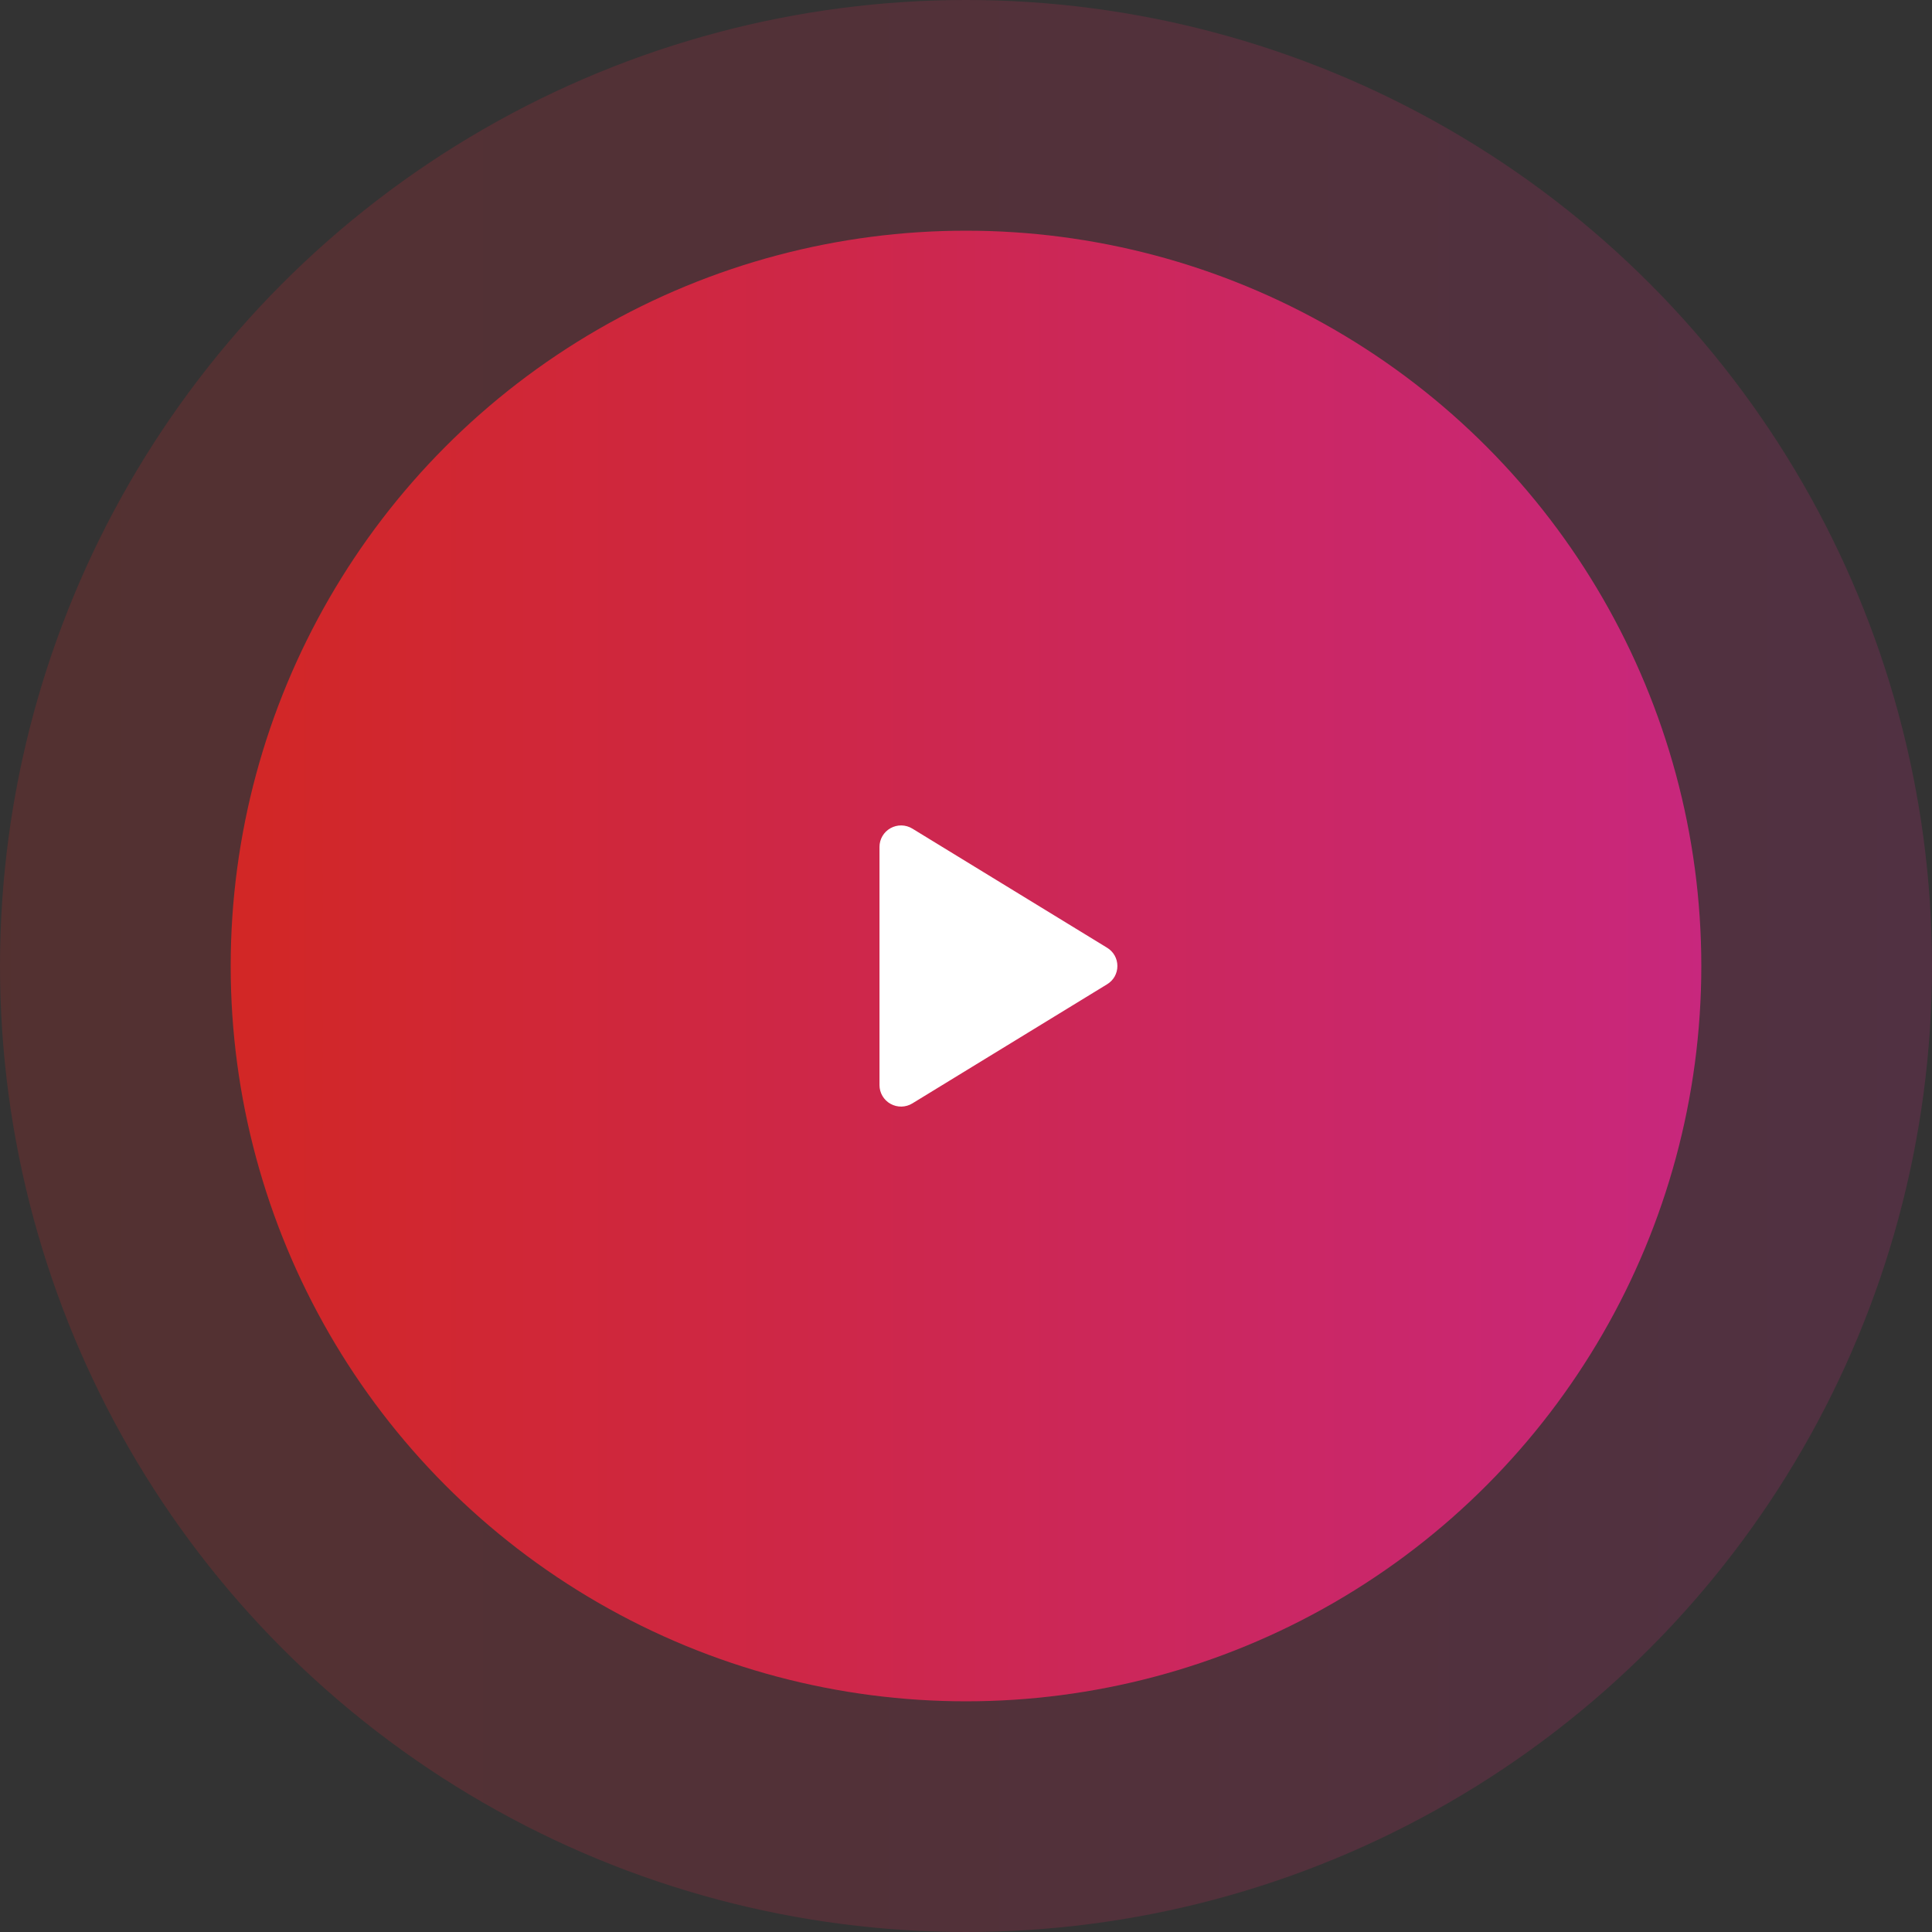
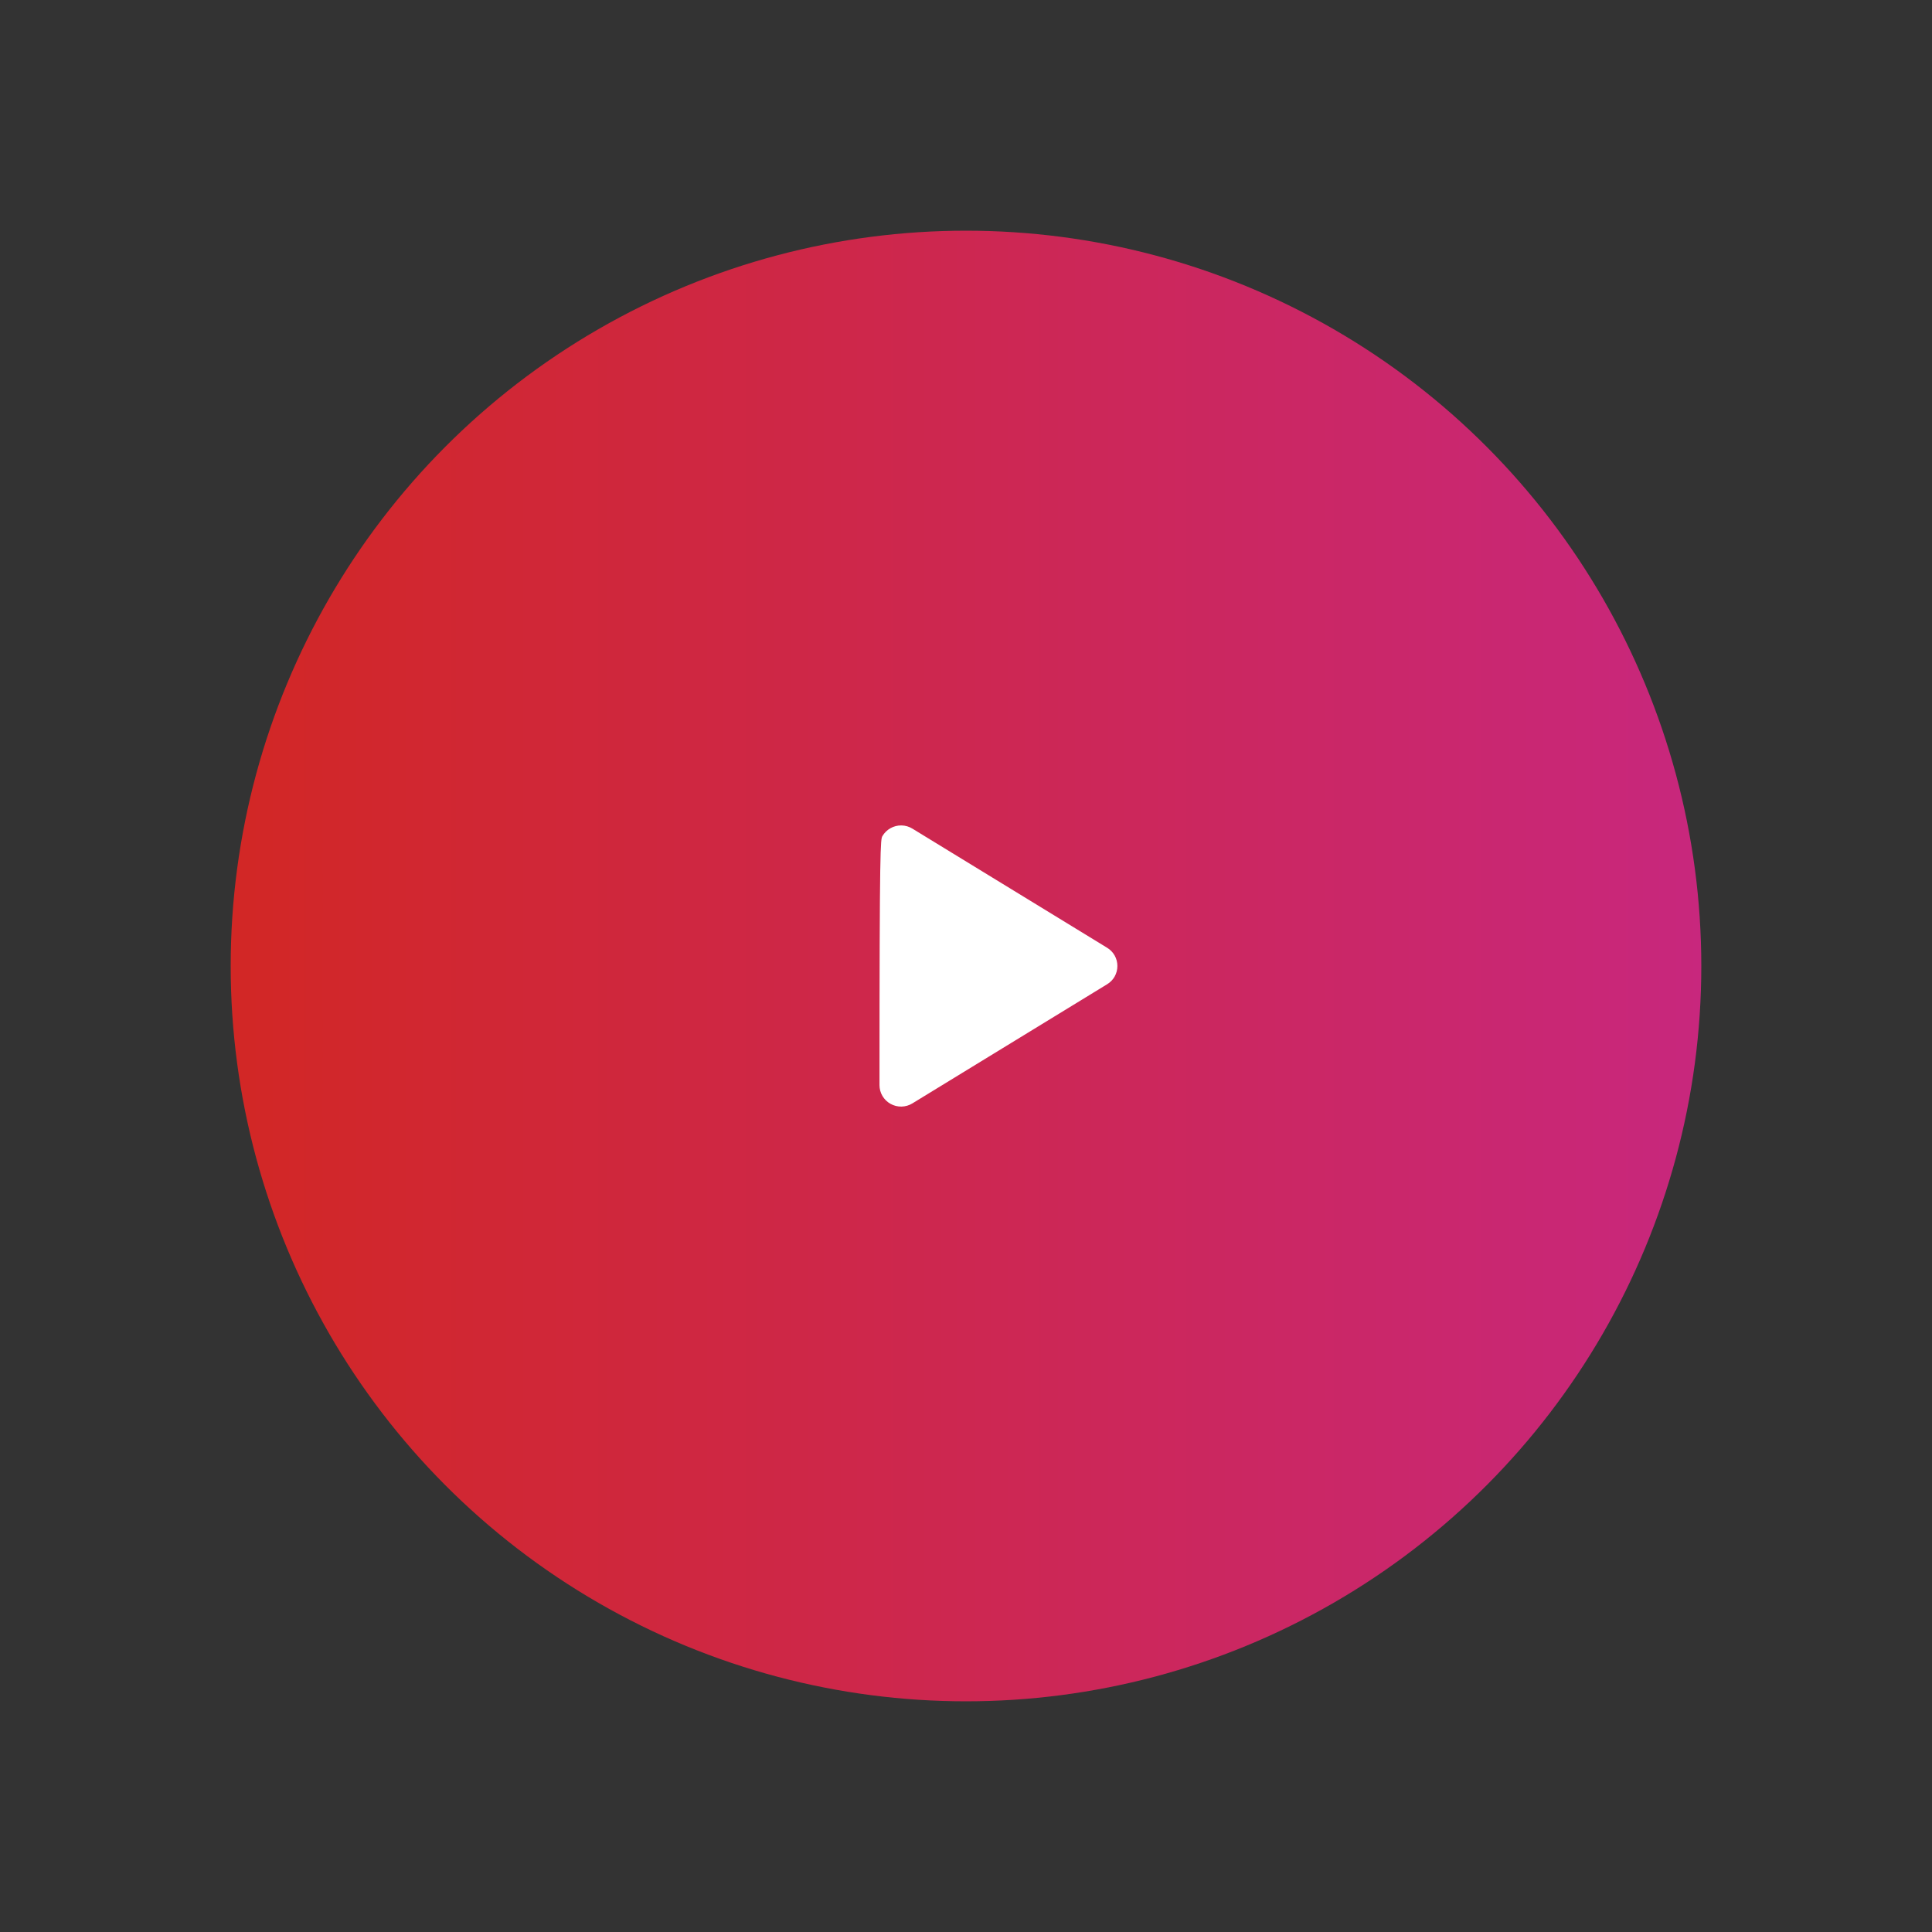
<svg xmlns="http://www.w3.org/2000/svg" width="134" height="134" viewBox="0 0 134 134" fill="none">
  <rect x="0" y="0" width="134" height="134" fill="#333333" stroke="none" />
-   <circle opacity="0.2" cx="67" cy="67" r="67" fill="url(#paint0_linear_11454_29326)" />
  <circle cx="67" cy="67" r="51" fill="url(#paint1_linear_11454_29326)" />
-   <path d="M77.5 67.001C77.501 67.255 77.435 67.506 77.311 67.728C77.186 67.95 77.005 68.135 76.787 68.267L63.28 76.53C63.052 76.67 62.791 76.746 62.524 76.751C62.258 76.756 61.994 76.689 61.761 76.558C61.531 76.429 61.339 76.241 61.205 76.014C61.071 75.786 61 75.527 61 75.263V58.738C61 58.474 61.071 58.215 61.205 57.987C61.339 57.76 61.531 57.572 61.761 57.443C61.994 57.312 62.258 57.245 62.524 57.25C62.791 57.255 63.052 57.331 63.28 57.471L76.787 65.734C77.005 65.866 77.186 66.052 77.311 66.273C77.435 66.495 77.501 66.746 77.5 67.001Z" fill="white" />
+   <path d="M77.5 67.001C77.501 67.255 77.435 67.506 77.311 67.728C77.186 67.95 77.005 68.135 76.787 68.267L63.28 76.53C63.052 76.67 62.791 76.746 62.524 76.751C62.258 76.756 61.994 76.689 61.761 76.558C61.531 76.429 61.339 76.241 61.205 76.014C61.071 75.786 61 75.527 61 75.263C61 58.474 61.071 58.215 61.205 57.987C61.339 57.76 61.531 57.572 61.761 57.443C61.994 57.312 62.258 57.245 62.524 57.25C62.791 57.255 63.052 57.331 63.28 57.471L76.787 65.734C77.005 65.866 77.186 66.052 77.311 66.273C77.435 66.495 77.501 66.746 77.5 67.001Z" fill="white" />
  <defs>
    <linearGradient id="paint0_linear_11454_29326" x1="134" y1="67" x2="1.65151e-06" y2="67" gradientUnits="userSpaceOnUse">
      <stop stop-color="#C8277D" />
      <stop offset="1" stop-color="#D22725" />
    </linearGradient>
    <linearGradient id="paint1_linear_11454_29326" x1="118" y1="67" x2="16" y2="67" gradientUnits="userSpaceOnUse">
      <stop stop-color="#C8277D" />
      <stop offset="1" stop-color="#D22725" />
    </linearGradient>
  </defs>
</svg>